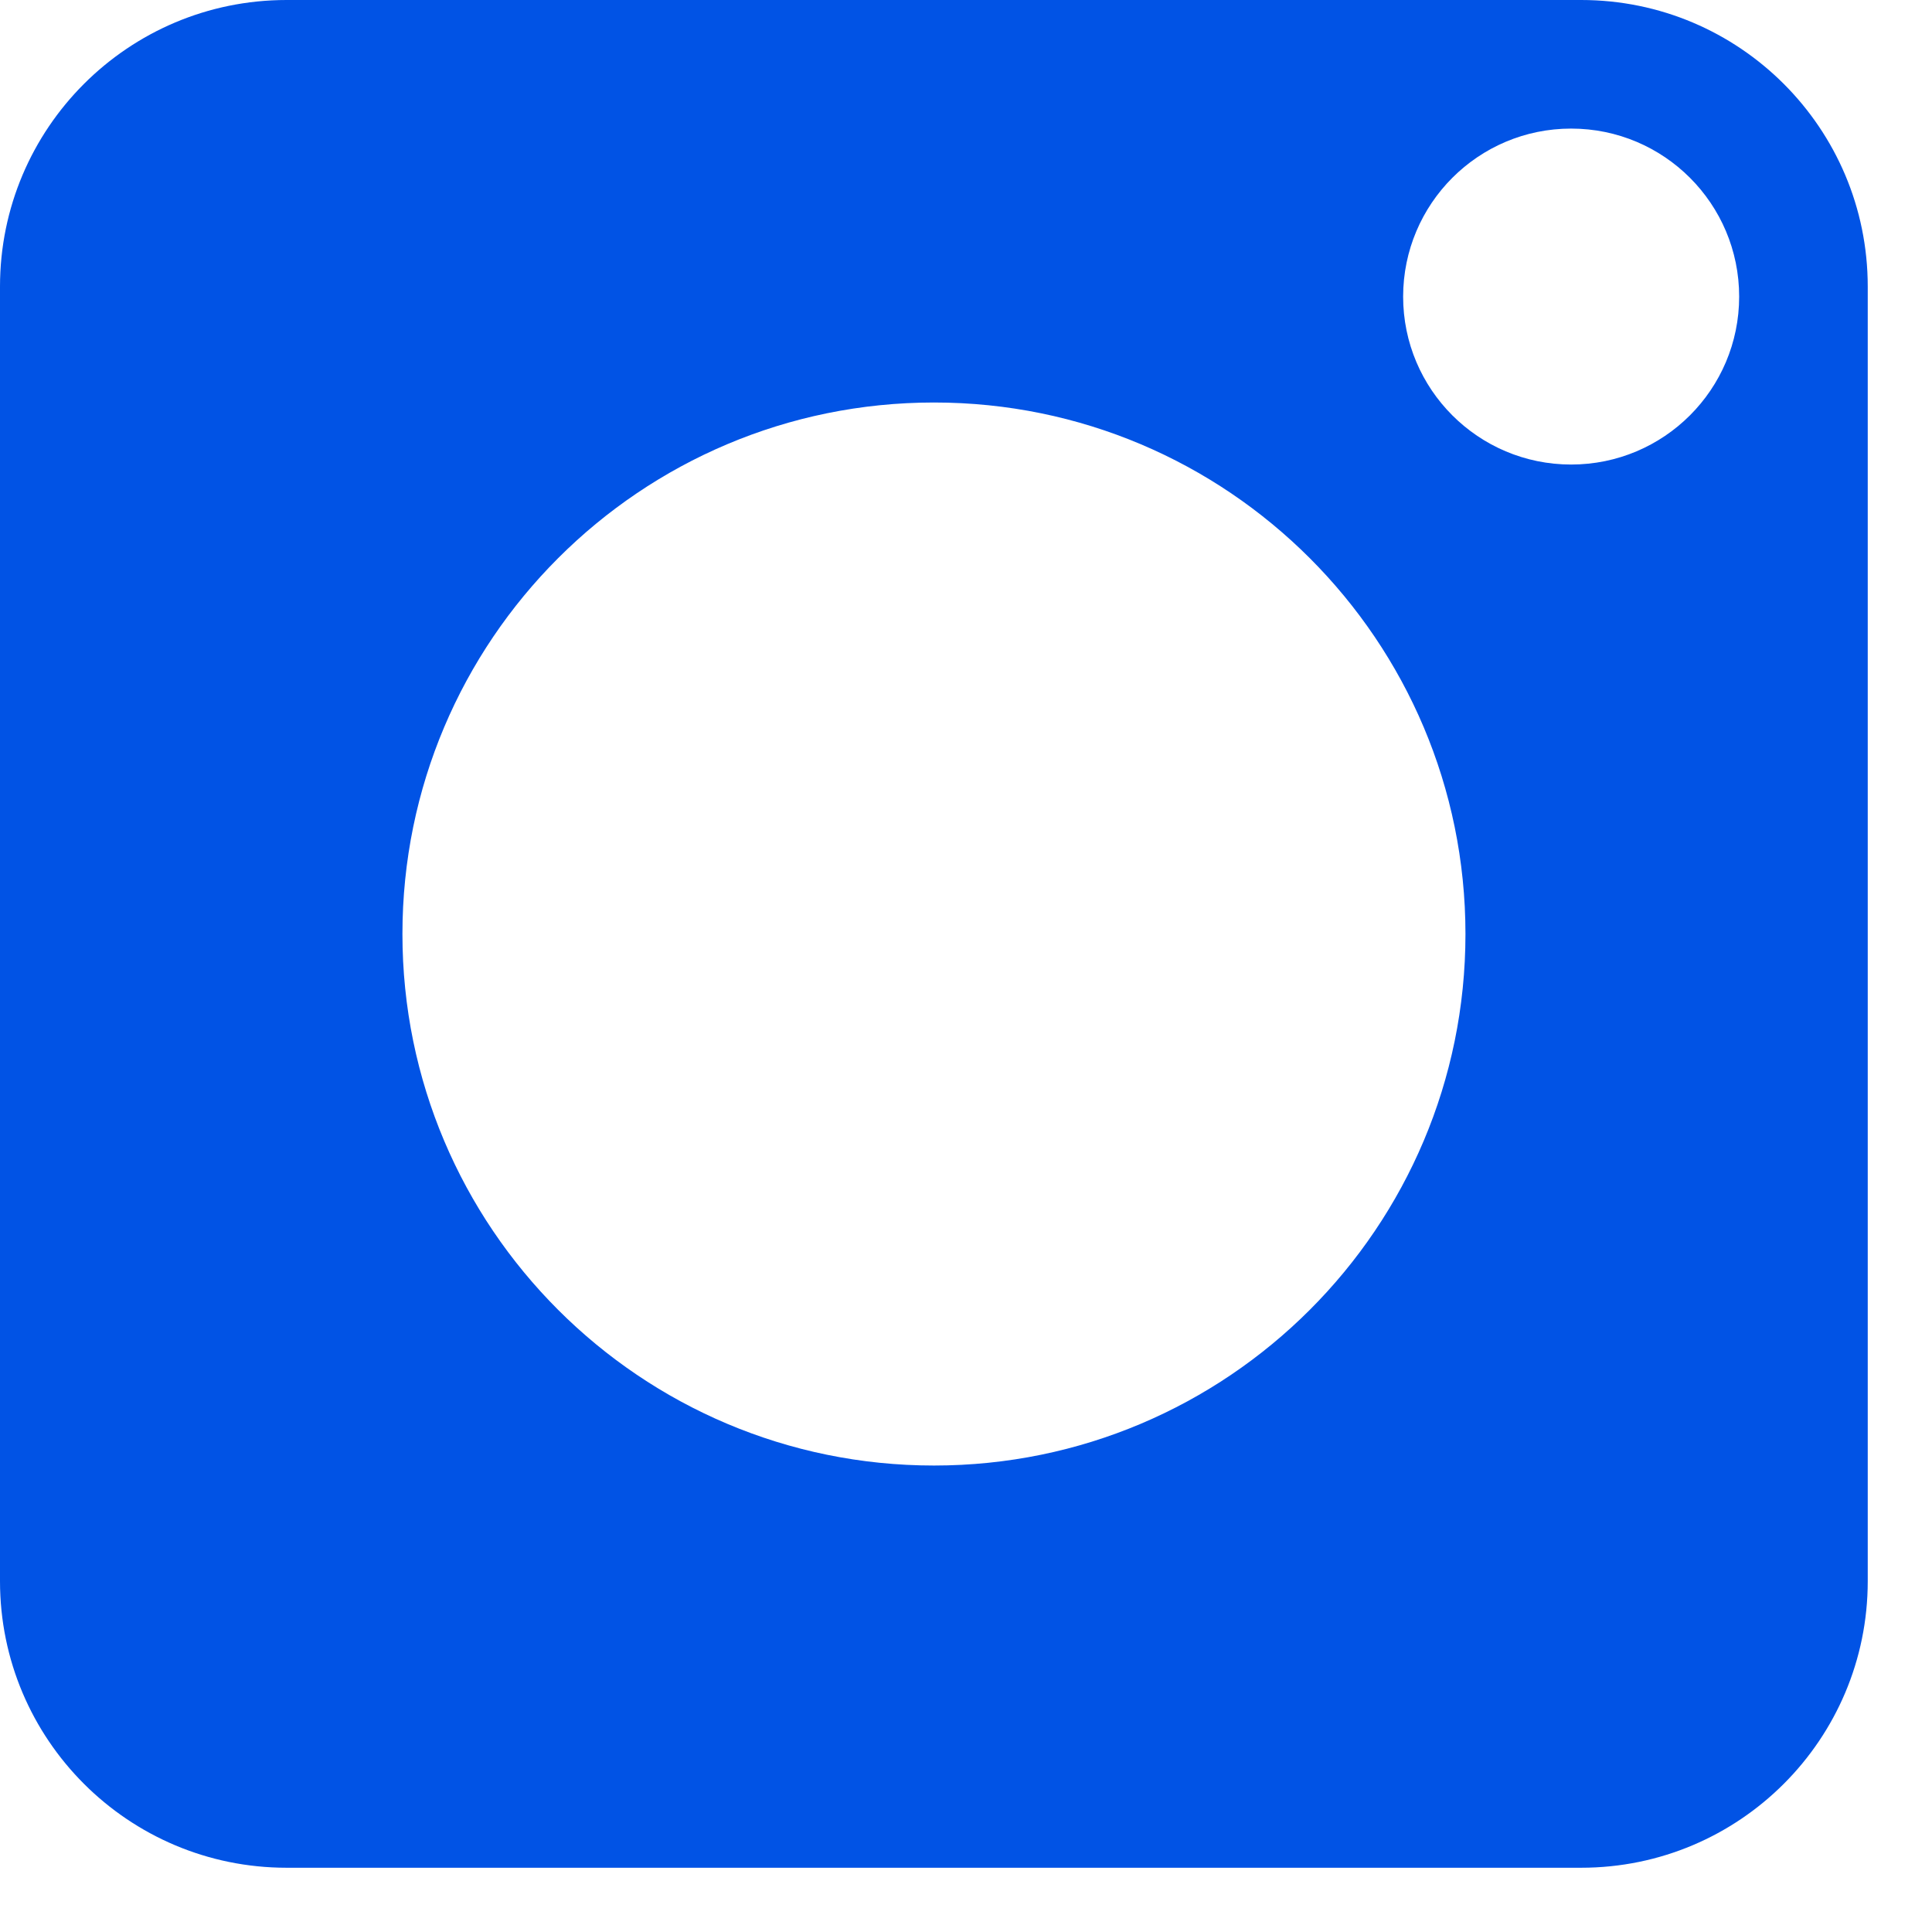
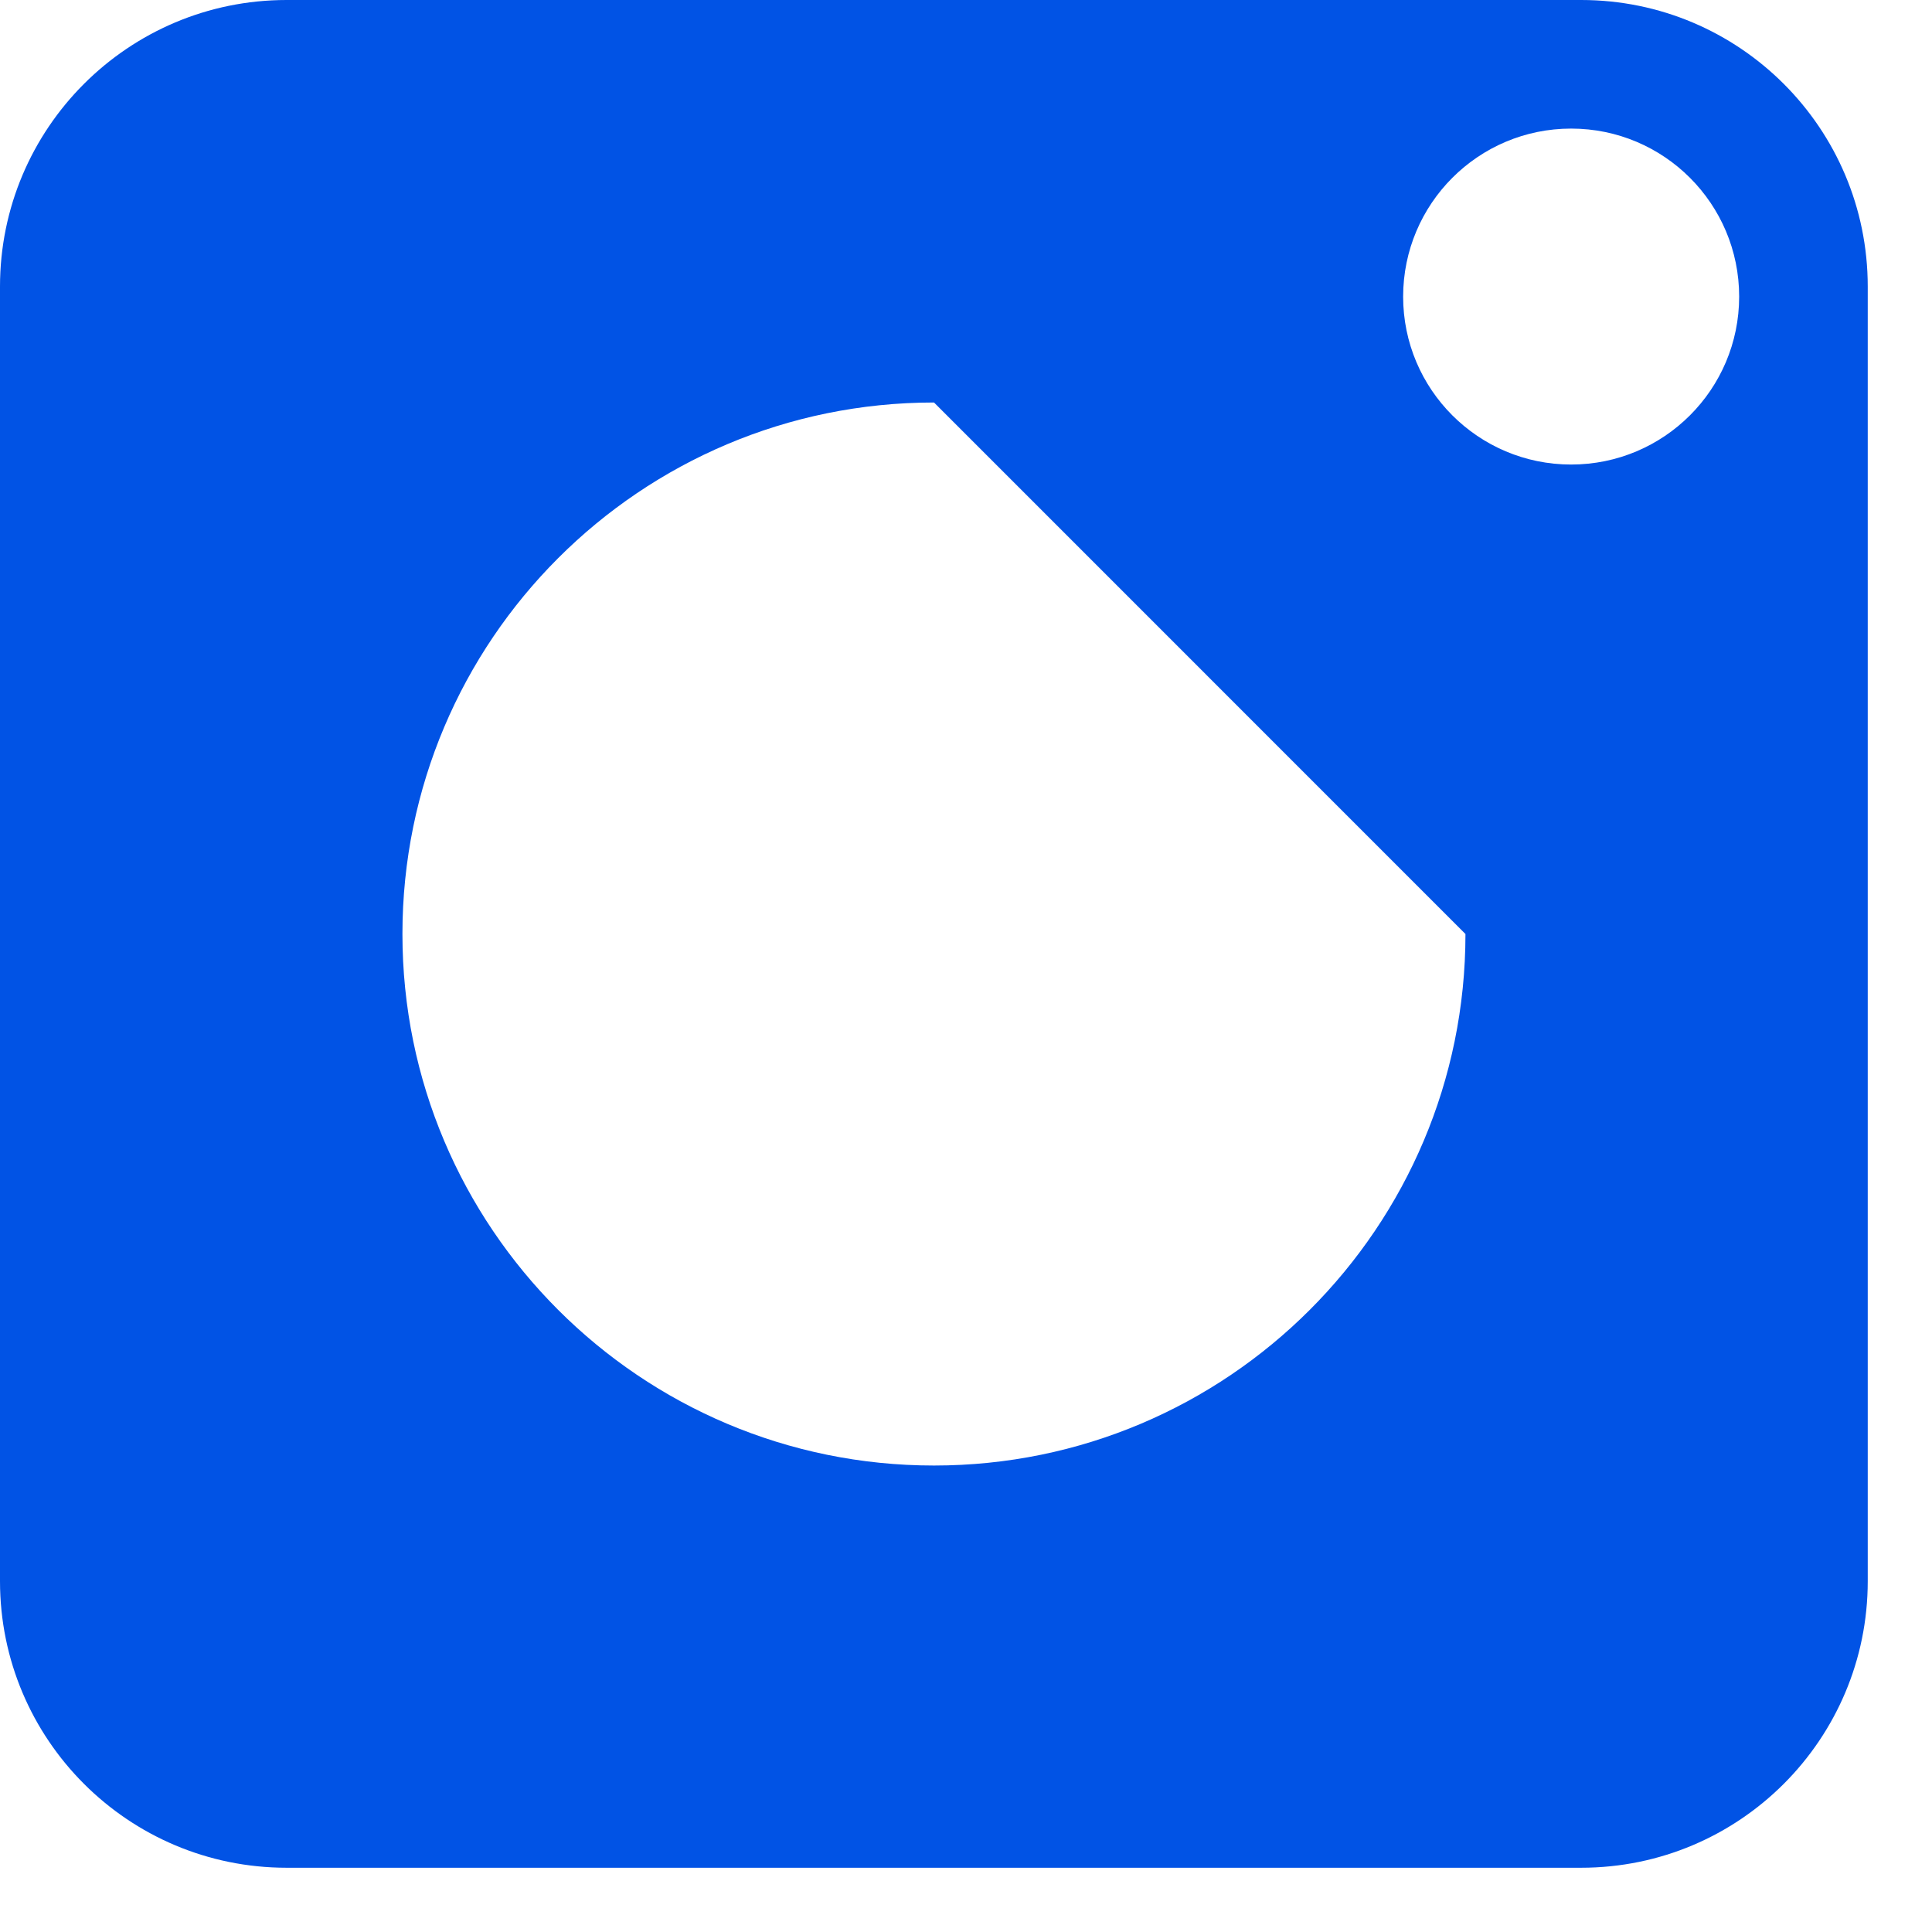
<svg xmlns="http://www.w3.org/2000/svg" width="27" height="27" viewBox="0 0 27 27" fill="none">
-   <path d="M22.097 0C24.309 0 26.102 1.793 26.102 4.005V22.097C26.102 24.309 24.309 26.102 22.097 26.102H4.005C1.793 26.102 0 24.309 0 22.097V4.005C0 1.793 1.793 0 4.005 0H22.097ZM13.053 5.625C8.95 5.625 5.624 8.95 5.624 13.053C5.624 17.155 8.95 20.481 13.053 20.481C17.155 20.481 20.48 17.155 20.48 13.053C20.48 8.951 17.155 5.625 13.053 5.625ZM21.957 1.797C20.66 1.797 19.61 2.848 19.609 4.145C19.609 5.441 20.66 6.492 21.957 6.492C23.254 6.492 24.305 5.441 24.305 4.145C24.305 2.848 23.254 1.797 21.957 1.797Z" fill="#0153E5" />
+   <path d="M22.097 0C24.309 0 26.102 1.793 26.102 4.005V22.097C26.102 24.309 24.309 26.102 22.097 26.102H4.005C1.793 26.102 0 24.309 0 22.097V4.005C0 1.793 1.793 0 4.005 0H22.097ZM13.053 5.625C8.95 5.625 5.624 8.95 5.624 13.053C5.624 17.155 8.95 20.481 13.053 20.481C17.155 20.481 20.48 17.155 20.48 13.053ZM21.957 1.797C20.66 1.797 19.61 2.848 19.609 4.145C19.609 5.441 20.66 6.492 21.957 6.492C23.254 6.492 24.305 5.441 24.305 4.145C24.305 2.848 23.254 1.797 21.957 1.797Z" fill="#0153E5" />
</svg>